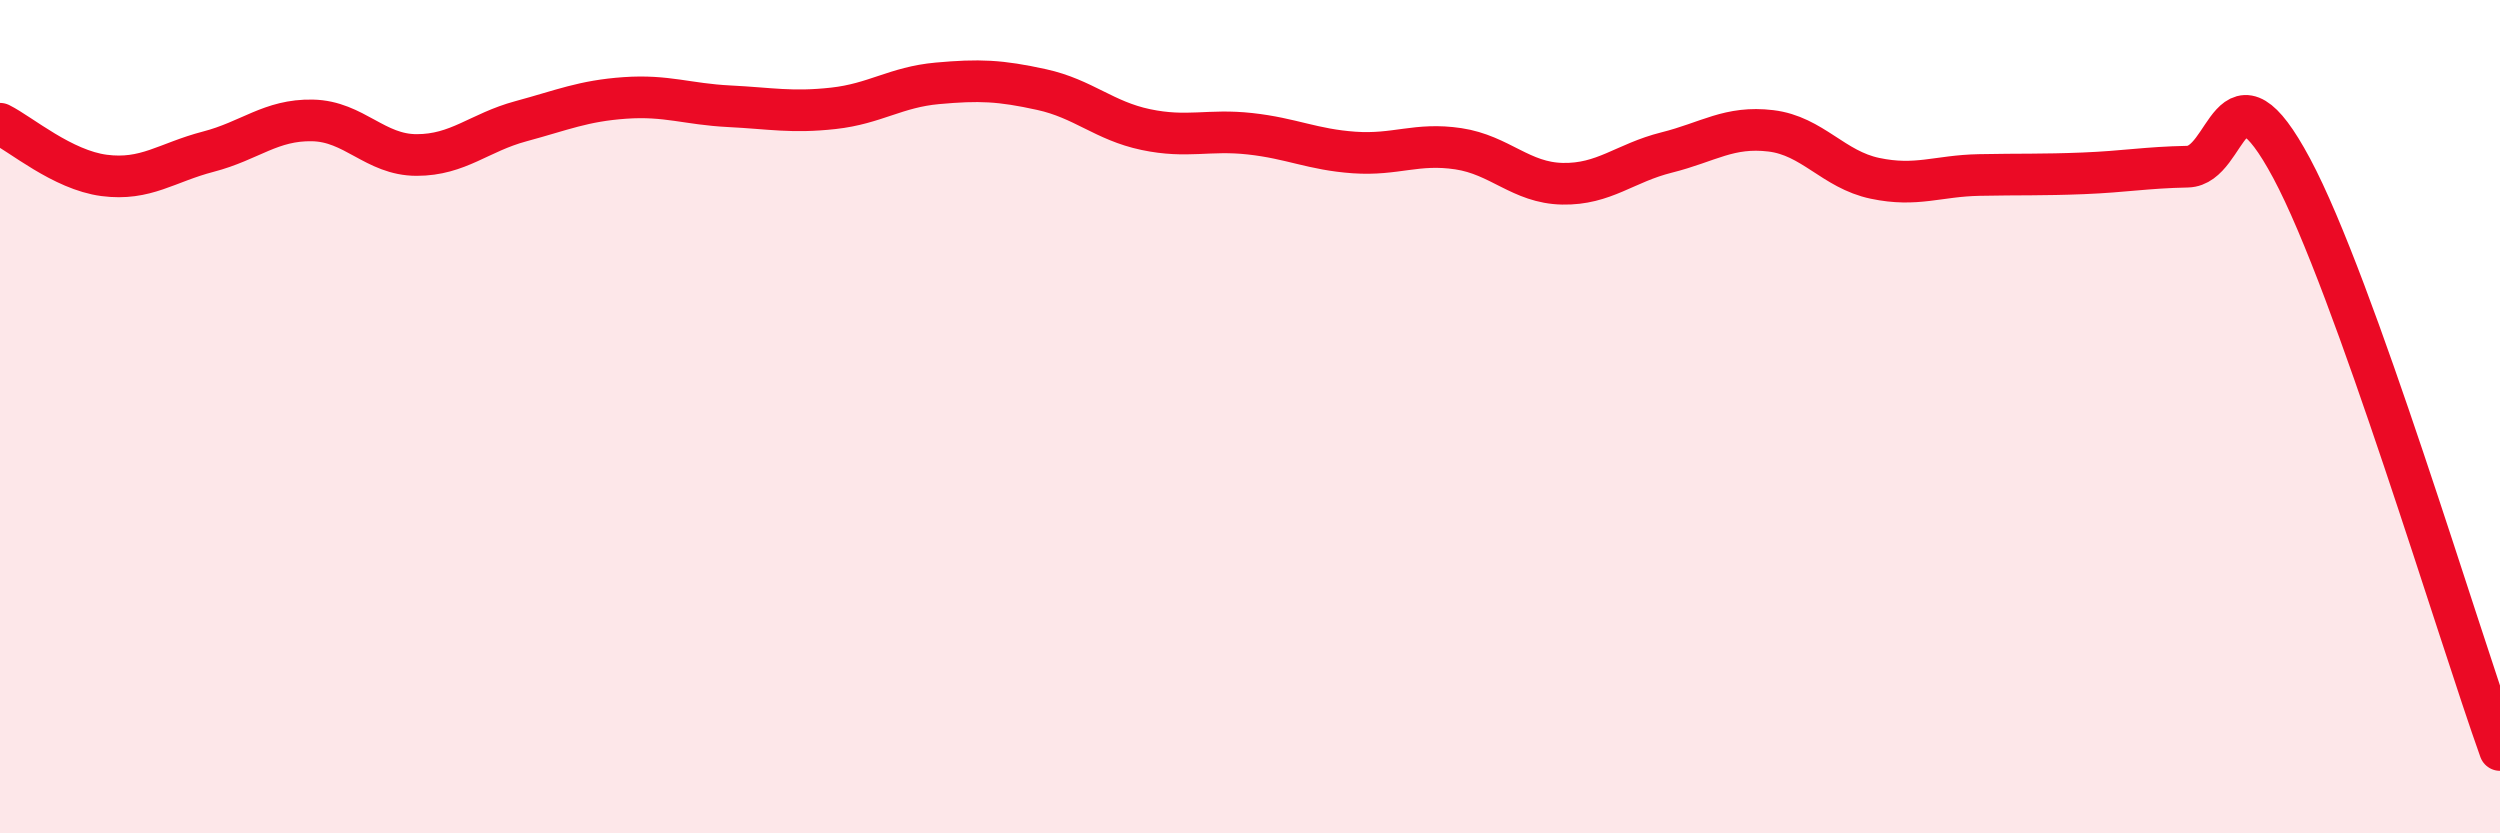
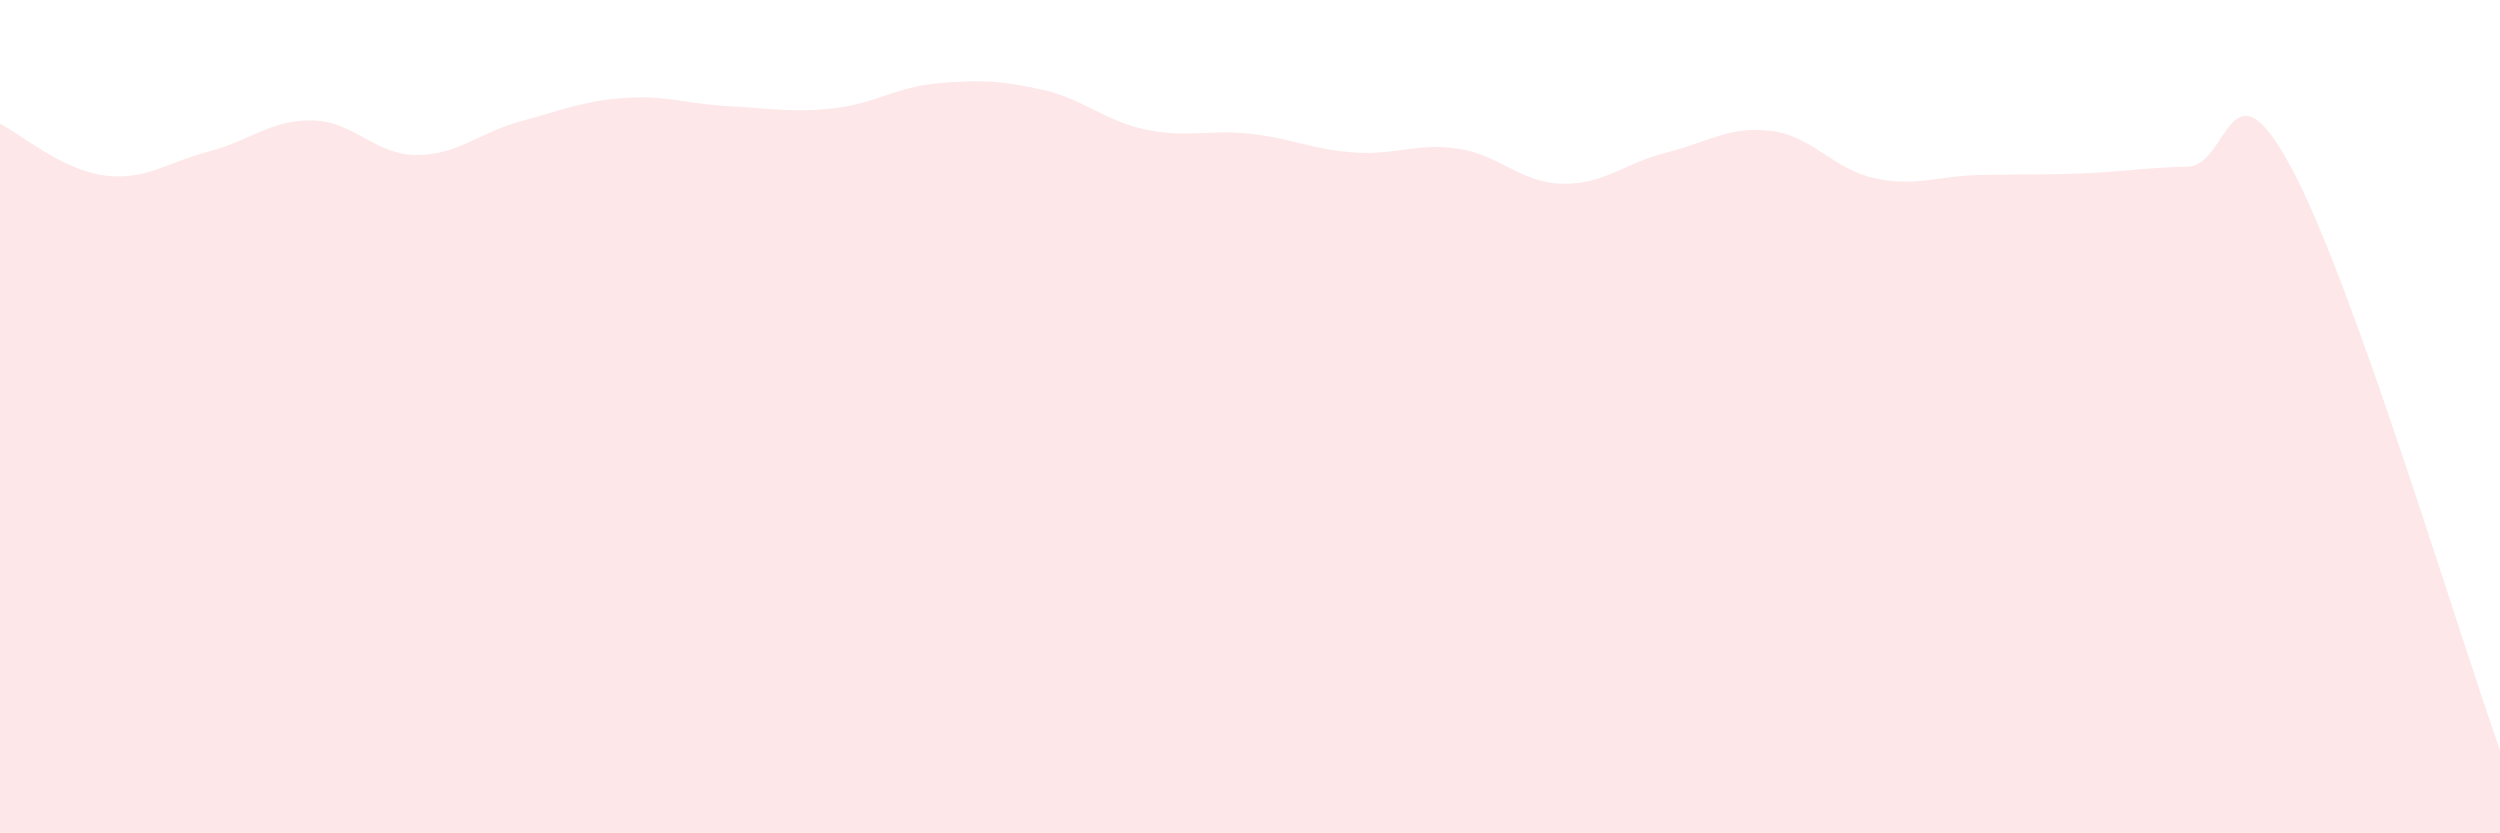
<svg xmlns="http://www.w3.org/2000/svg" width="60" height="20" viewBox="0 0 60 20">
  <path d="M 0,2.97 C 0.5,3.22 1.5,4.08 2.5,4.21 C 3.5,4.34 4,3.9 5,3.64 C 6,3.38 6.5,2.87 7.5,2.89 C 8.5,2.91 9,3.72 10,3.72 C 11,3.72 11.5,3.18 12.5,2.91 C 13.5,2.64 14,2.42 15,2.35 C 16,2.28 16.5,2.5 17.5,2.55 C 18.5,2.6 19,2.71 20,2.6 C 21,2.49 21.5,2.09 22.5,2 C 23.5,1.91 24,1.93 25,2.15 C 26,2.37 26.5,2.9 27.5,3.11 C 28.5,3.32 29,3.1 30,3.21 C 31,3.32 31.5,3.59 32.5,3.66 C 33.5,3.73 34,3.42 35,3.57 C 36,3.72 36.5,4.39 37.5,4.41 C 38.5,4.43 39,3.91 40,3.66 C 41,3.41 41.5,3.02 42.5,3.14 C 43.5,3.26 44,4.07 45,4.28 C 46,4.49 46.5,4.22 47.5,4.2 C 48.5,4.18 49,4.2 50,4.16 C 51,4.12 51.5,4.02 52.5,4 C 53.5,3.98 53.5,1.24 55,4.04 C 56.5,6.84 59,15.21 60,18L60 20L0 20Z" fill="#EB0A25" opacity="0.1" stroke-linecap="round" stroke-linejoin="round" />
-   <path d="M 0,2.97 C 0.5,3.22 1.5,4.08 2.5,4.21 C 3.5,4.34 4,3.9 5,3.64 C 6,3.38 6.5,2.87 7.5,2.89 C 8.5,2.91 9,3.72 10,3.72 C 11,3.72 11.5,3.18 12.5,2.91 C 13.5,2.64 14,2.42 15,2.35 C 16,2.28 16.5,2.5 17.5,2.55 C 18.5,2.6 19,2.71 20,2.6 C 21,2.49 21.5,2.09 22.5,2 C 23.5,1.91 24,1.93 25,2.15 C 26,2.37 26.5,2.9 27.5,3.11 C 28.5,3.32 29,3.1 30,3.21 C 31,3.32 31.5,3.59 32.5,3.66 C 33.5,3.73 34,3.42 35,3.57 C 36,3.72 36.5,4.39 37.5,4.41 C 38.5,4.43 39,3.91 40,3.66 C 41,3.41 41.5,3.02 42.5,3.14 C 43.5,3.26 44,4.07 45,4.28 C 46,4.49 46.5,4.22 47.5,4.2 C 48.5,4.18 49,4.2 50,4.16 C 51,4.12 51.5,4.02 52.5,4 C 53.5,3.98 53.5,1.24 55,4.04 C 56.5,6.84 59,15.21 60,18" stroke="#EB0A25" stroke-width="1" fill="none" stroke-linecap="round" stroke-linejoin="round" />
</svg>